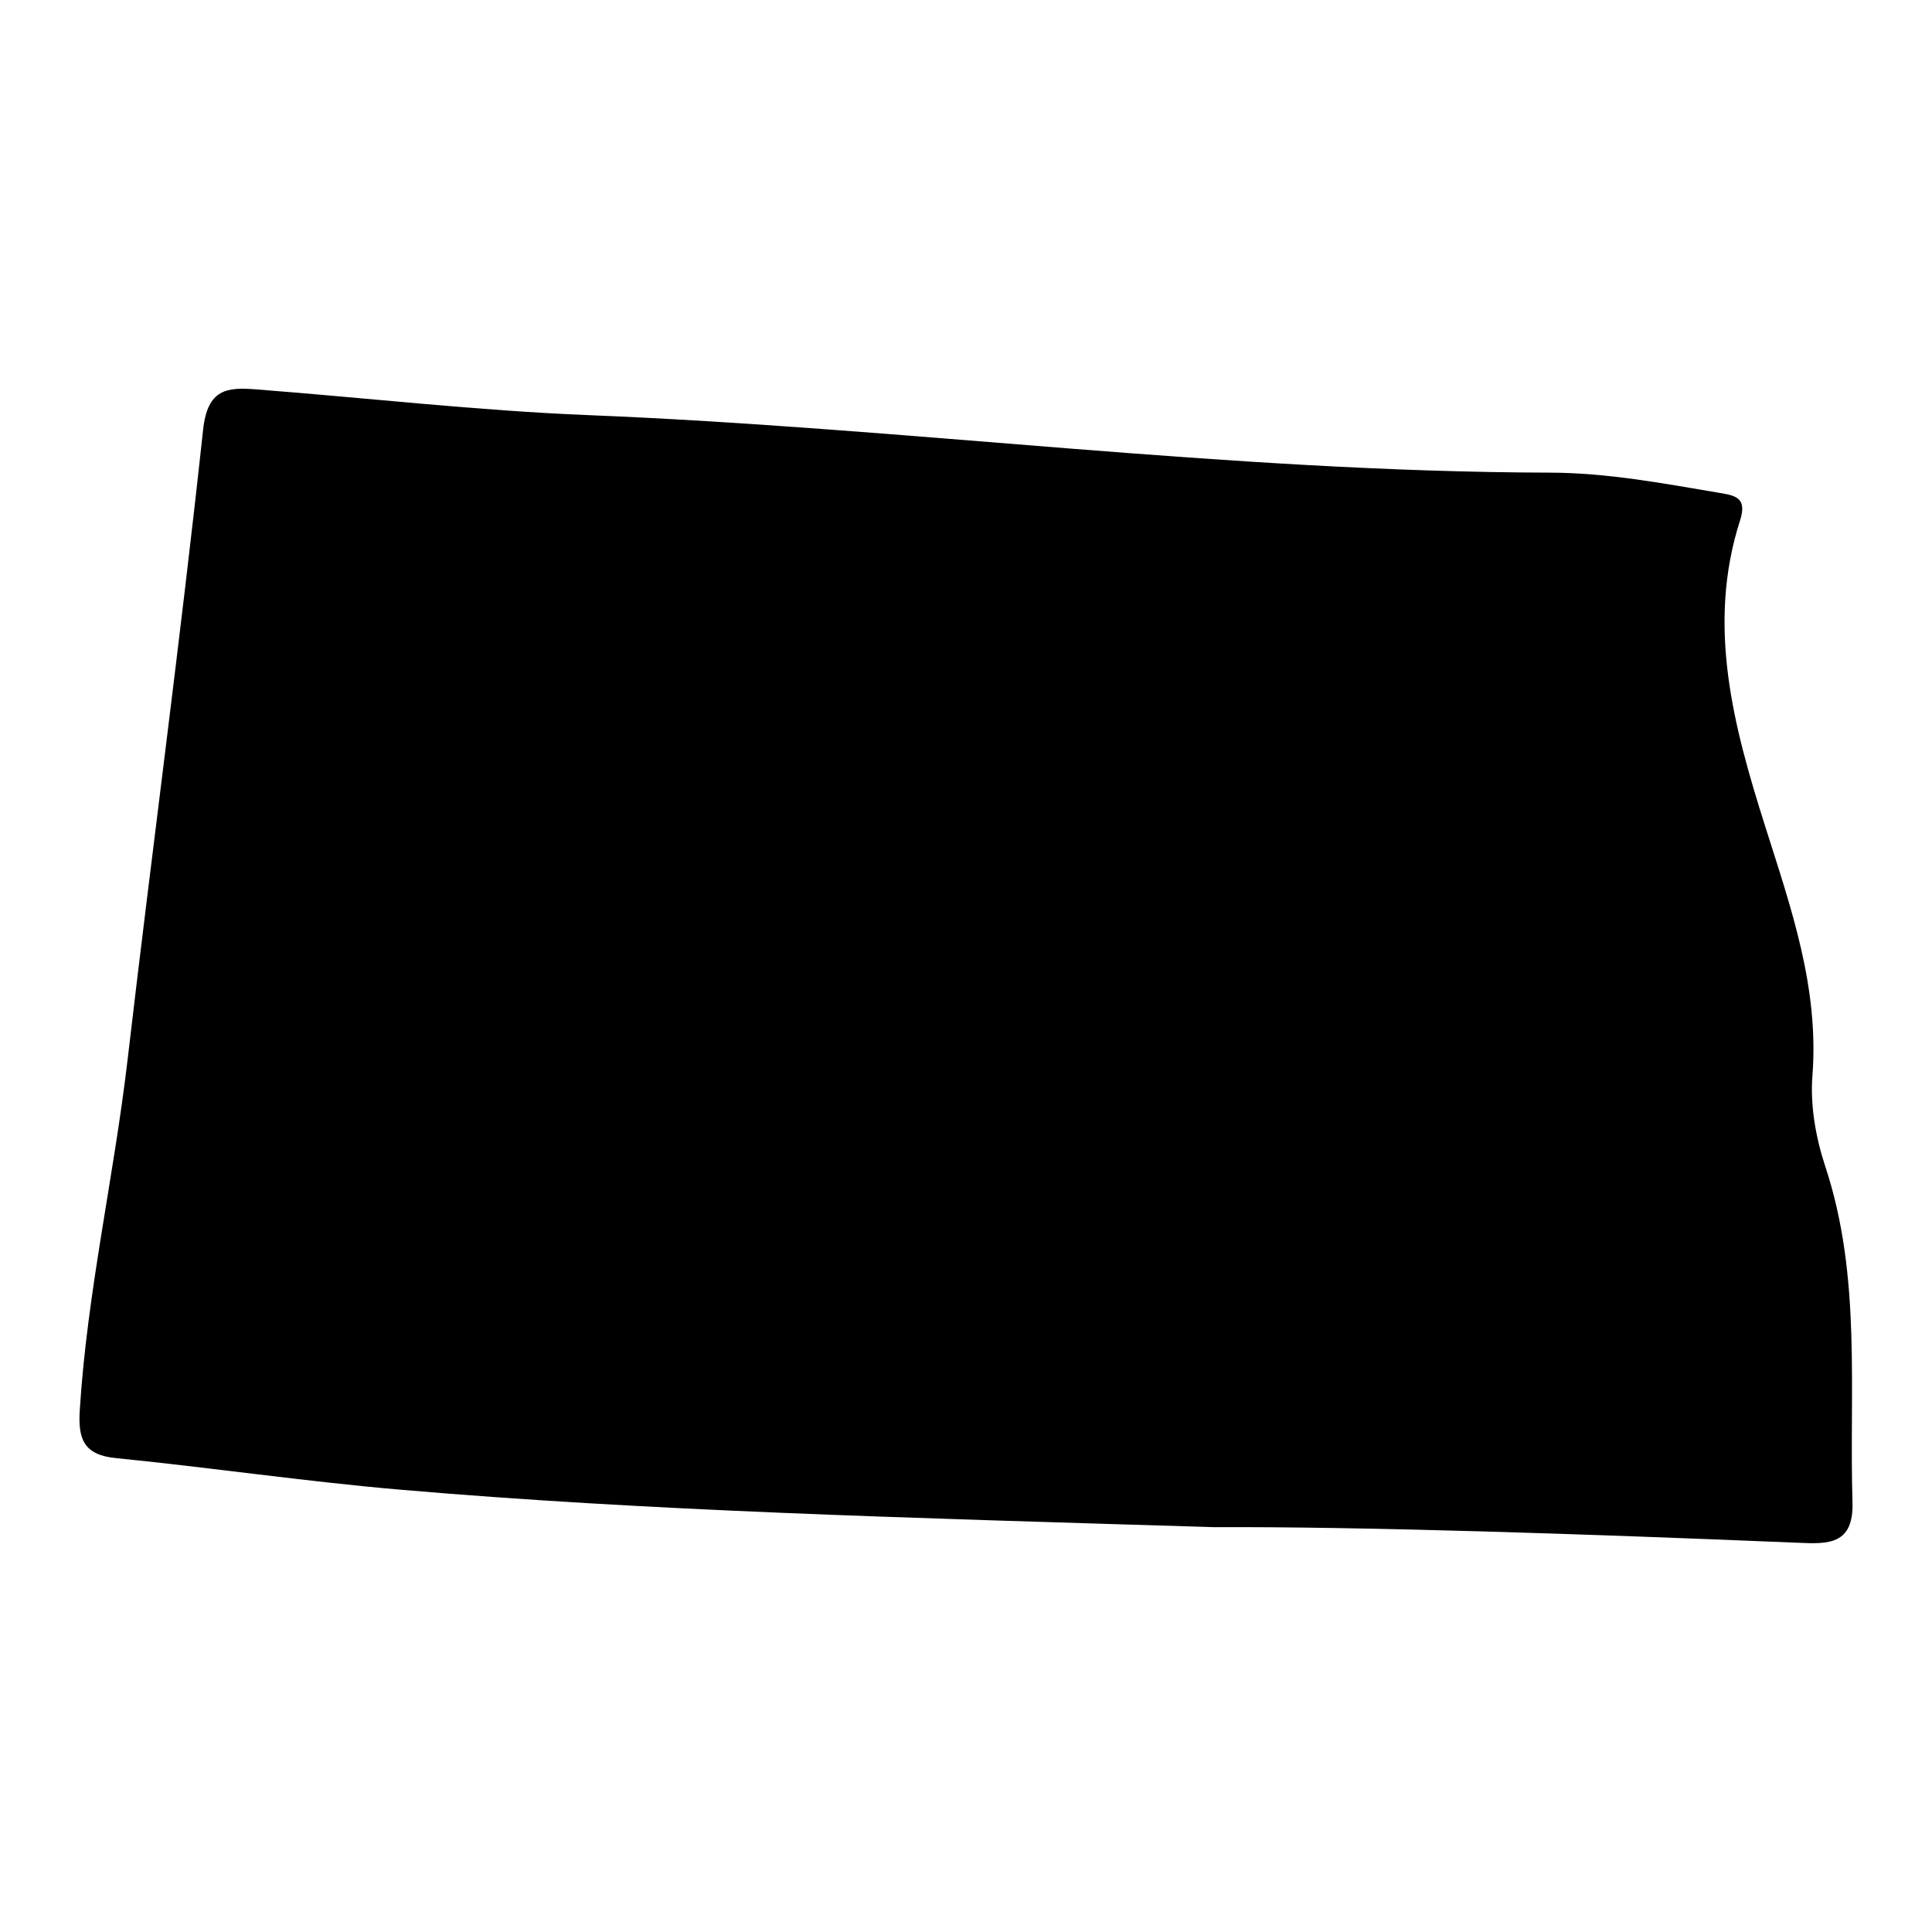
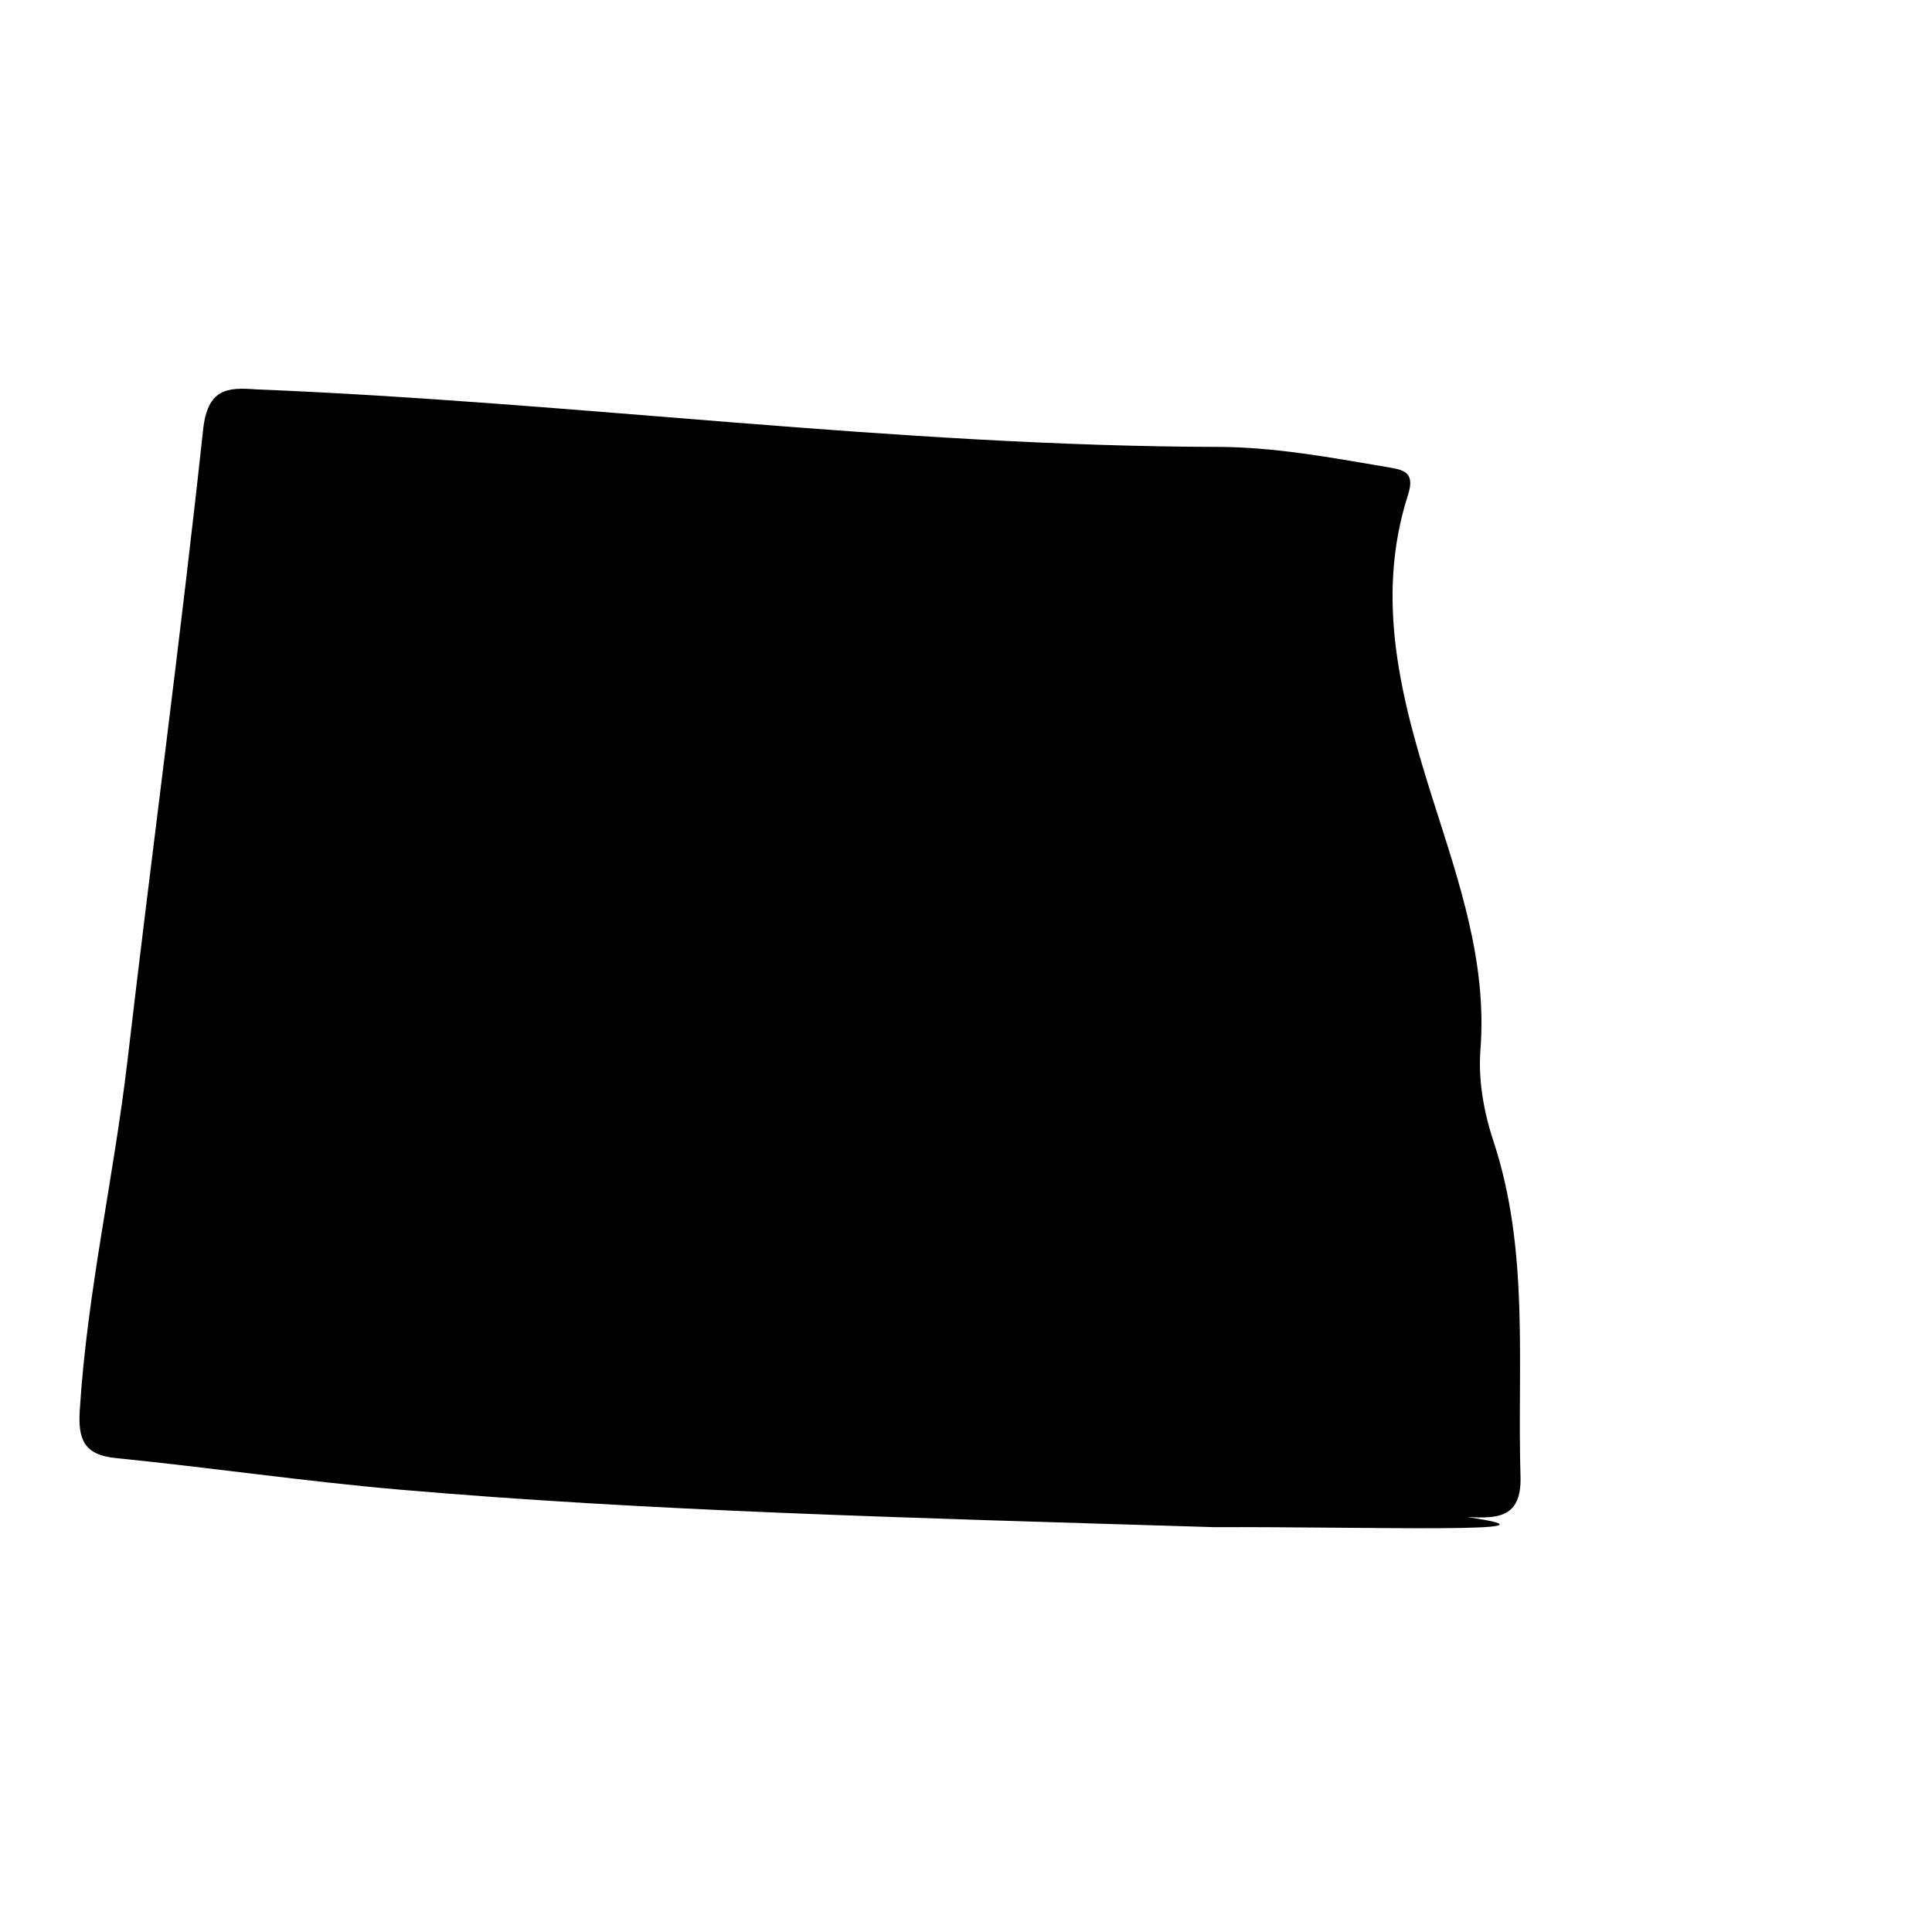
<svg xmlns="http://www.w3.org/2000/svg" xml:space="preserve" style="enable-background:new 0 0 1100 1100;" viewBox="0 0 1100 1100" y="0px" x="0px" id="Layer_1" version="1.1">
-   <path d="M691.17,869.5c-179.32-5.47-321.37-9.15-462.97-21.31c-54.22-4.66-108.15-12.62-162.31-18.02  c-18.47-1.84-21.48-11.15-20.47-27.29c4.19-67.11,19.4-132.67,27.19-199.27c13.98-119.67,30.1-239.1,43.02-358.89  c2.54-23.52,13.78-24.29,30.26-23.02c63.01,4.86,125.92,12.1,189.02,14.65c182.73,7.39,364.38,32.3,547.5,32.75  c32.27,0.08,63.84,5.97,95.5,11.34c9.35,1.58,17.18,2.29,12.81,15.86c-19.28,59.9-3.58,117.74,14.33,174.26  c14.75,46.55,30.76,91.91,26.86,142.07c-1.32,16.98,1.98,35.32,7.38,51.65c20.7,62.64,13.52,127.09,15.44,191.04  c0.73,24.29-13.99,23.77-30.31,23.09C900.94,873.31,777.43,869.16,691.17,869.5z" />
+   <path d="M691.17,869.5c-179.32-5.47-321.37-9.15-462.97-21.31c-54.22-4.66-108.15-12.62-162.31-18.02  c-18.47-1.84-21.48-11.15-20.47-27.29c4.19-67.11,19.4-132.67,27.19-199.27c13.98-119.67,30.1-239.1,43.02-358.89  c2.54-23.52,13.78-24.29,30.26-23.02c182.73,7.39,364.38,32.3,547.5,32.75  c32.27,0.08,63.84,5.97,95.5,11.34c9.35,1.58,17.18,2.29,12.81,15.86c-19.28,59.9-3.58,117.74,14.33,174.26  c14.75,46.55,30.76,91.91,26.86,142.07c-1.32,16.98,1.98,35.32,7.38,51.65c20.7,62.64,13.52,127.09,15.44,191.04  c0.73,24.29-13.99,23.77-30.31,23.09C900.94,873.31,777.43,869.16,691.17,869.5z" />
</svg>